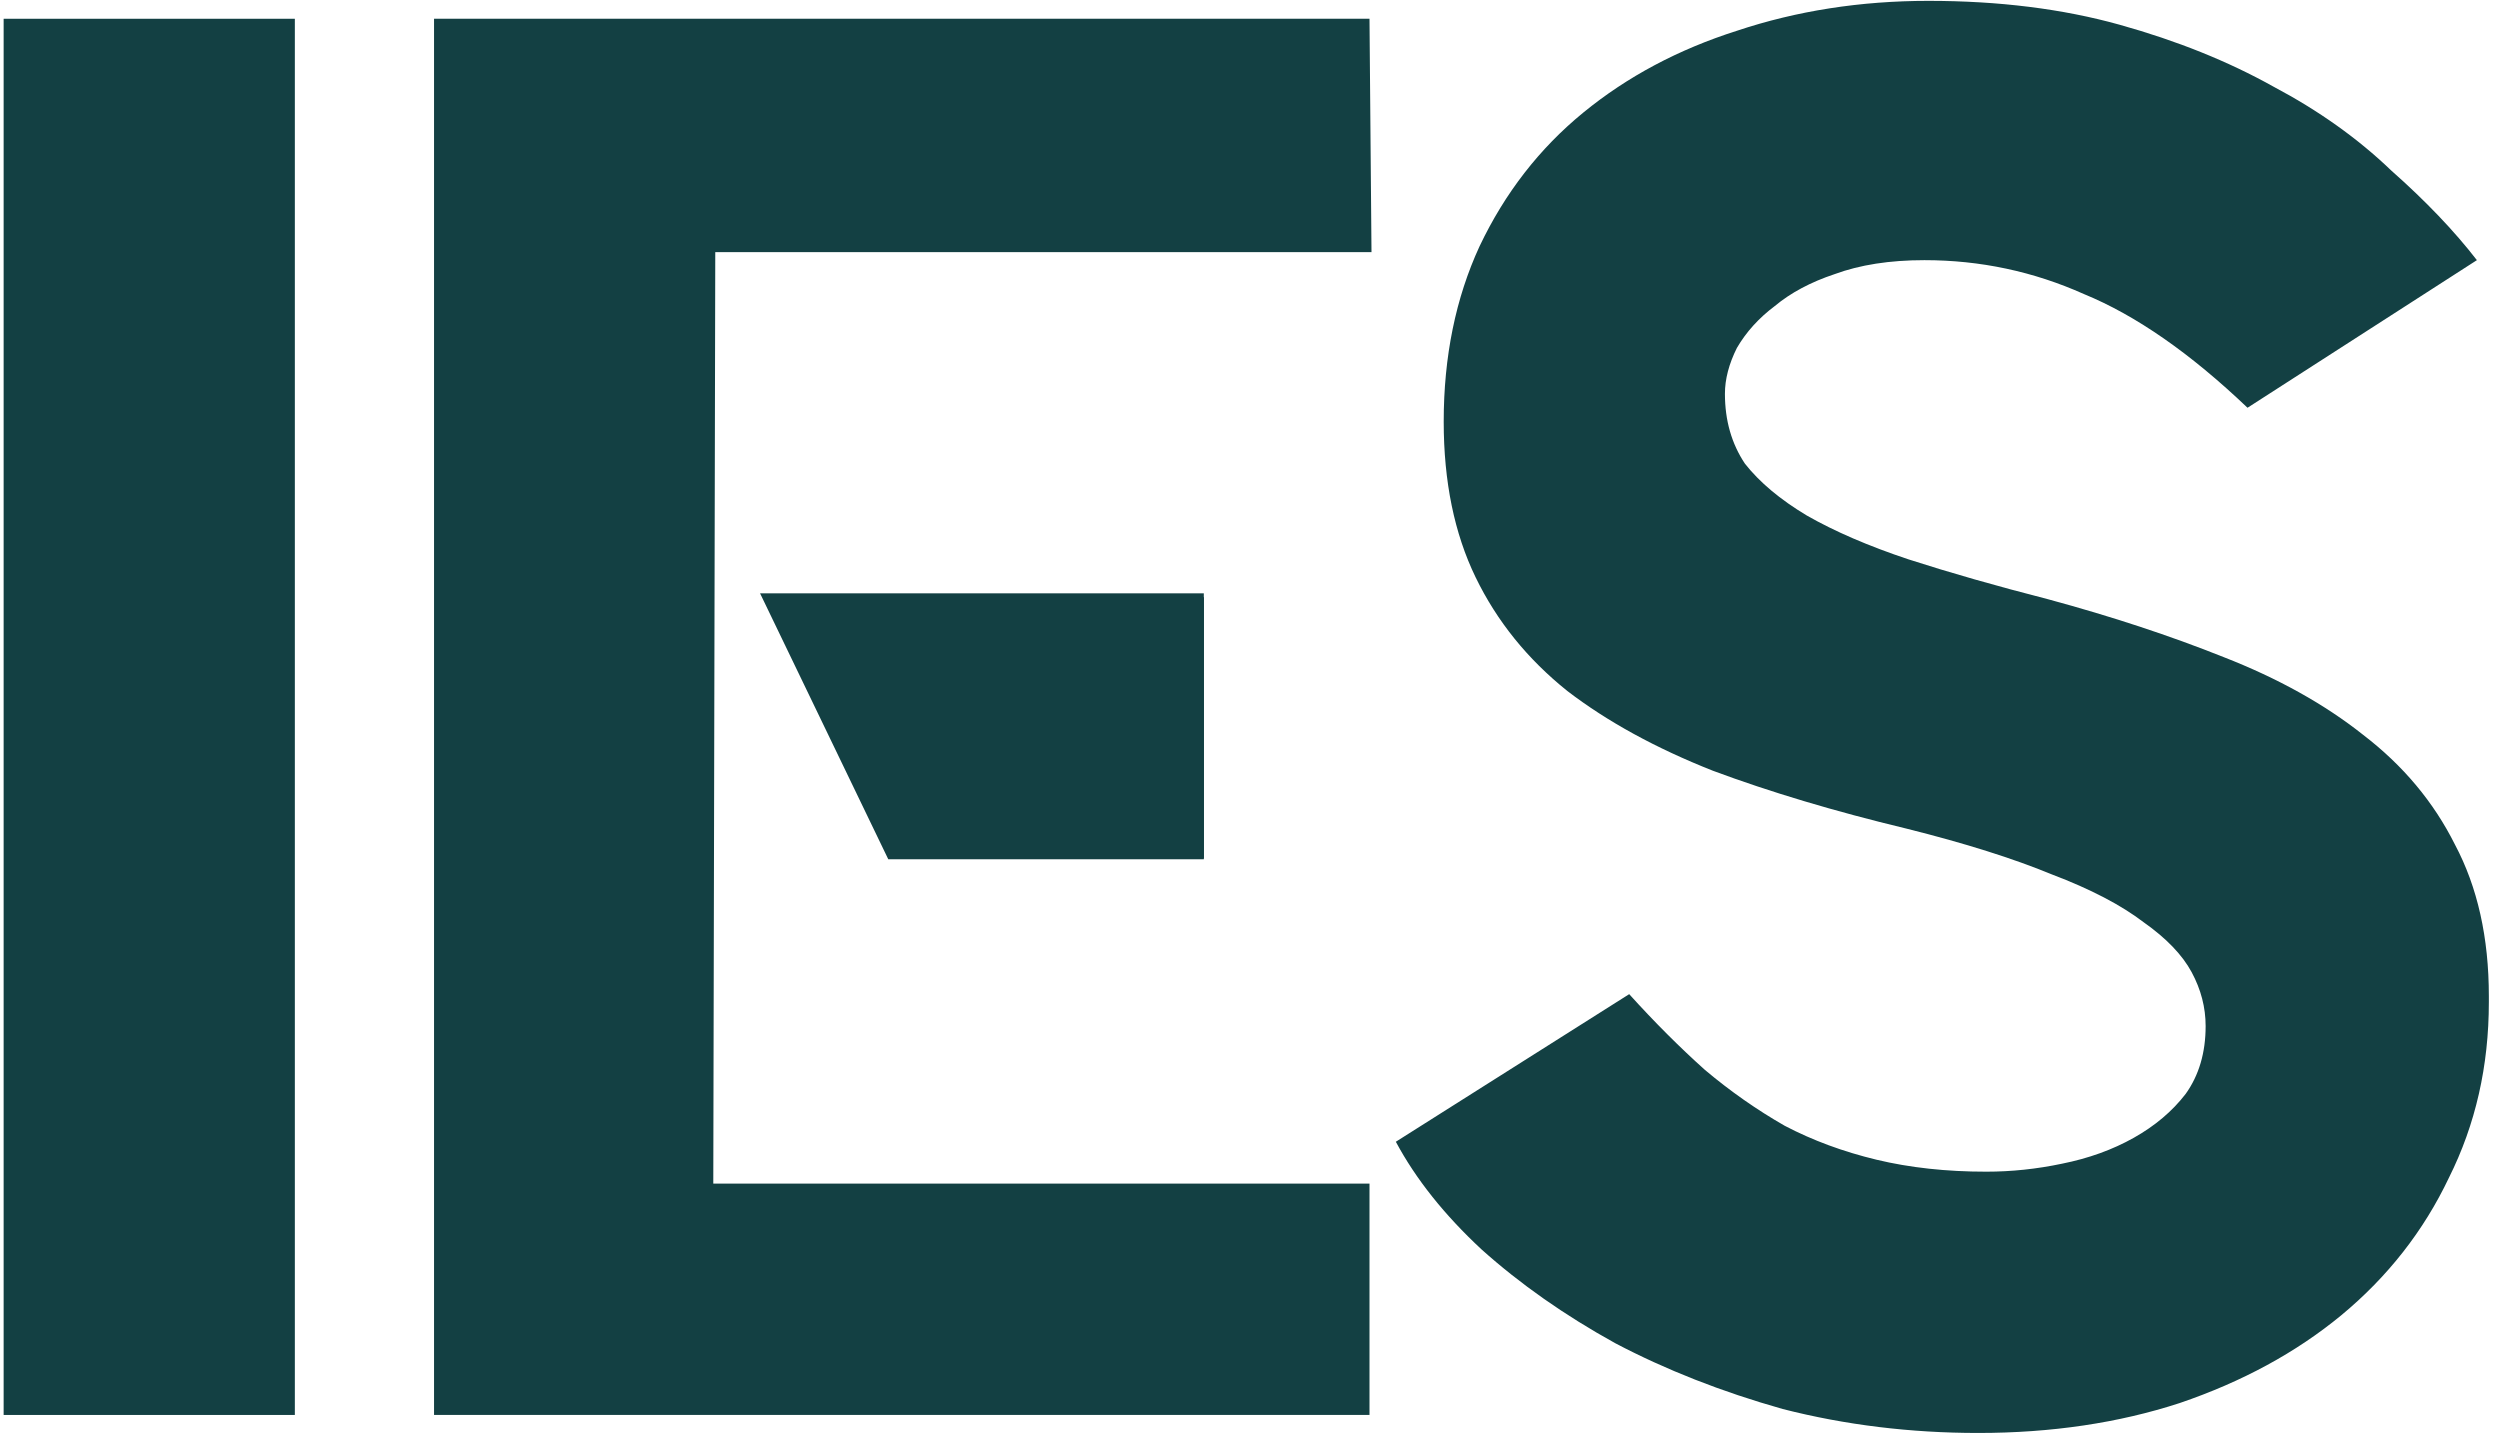
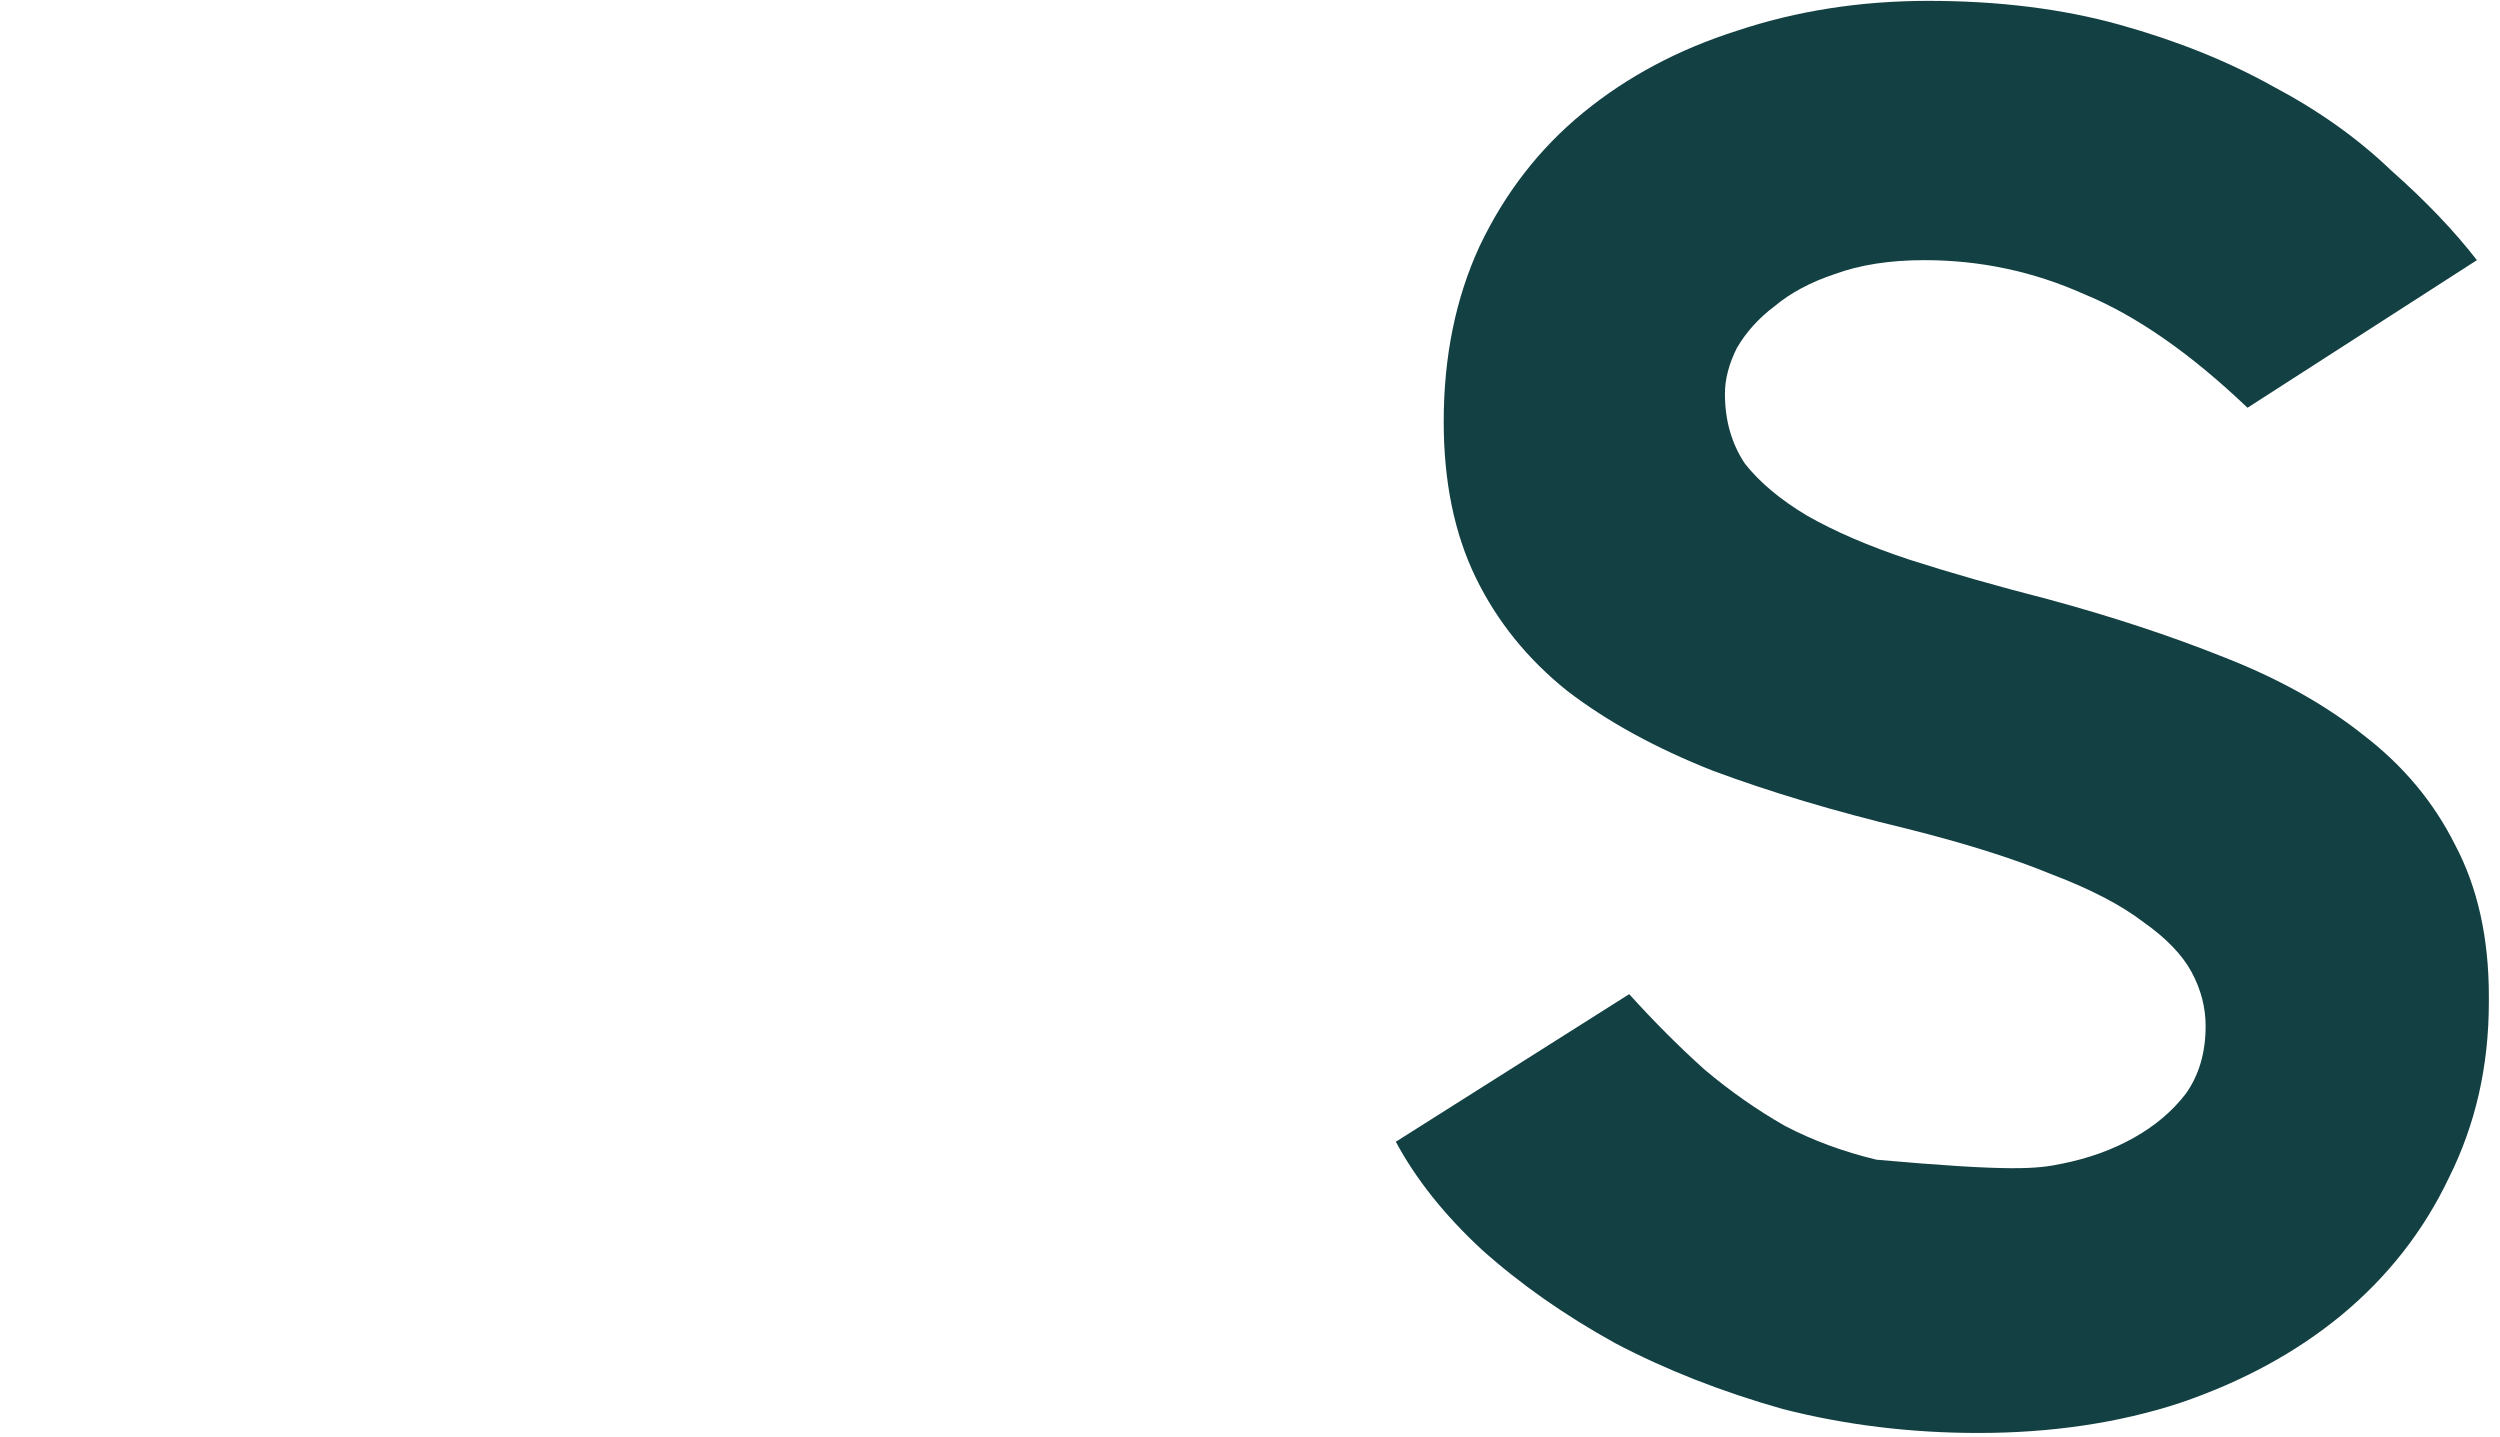
<svg xmlns="http://www.w3.org/2000/svg" width="174" height="100" viewBox="0 0 174 100" fill="none">
-   <path d="M142.545 41.707C146.987 42.91 151.059 44.252 154.761 45.733C158.555 47.213 161.795 49.018 164.478 51.147C167.255 53.275 169.383 55.82 170.864 58.782C172.438 61.743 173.224 65.26 173.224 69.332V69.749C173.224 74.191 172.299 78.263 170.448 81.965C168.689 85.667 166.191 88.86 162.951 91.544C159.805 94.135 156.057 96.171 151.707 97.652C147.45 99.04 142.776 99.734 137.686 99.734C132.966 99.734 128.431 99.179 124.081 98.068C119.824 96.865 115.937 95.338 112.42 93.487C108.903 91.544 105.803 89.369 103.119 86.963C100.528 84.556 98.538 82.058 97.15 79.466L113.392 69.193C115.15 71.137 116.909 72.895 118.667 74.469C120.426 75.949 122.277 77.245 124.22 78.356C126.164 79.374 128.292 80.16 130.606 80.716C132.92 81.271 135.465 81.549 138.241 81.549C140 81.549 141.758 81.364 143.516 80.993C145.367 80.623 147.033 80.022 148.514 79.189C149.995 78.356 151.198 77.338 152.123 76.135C153.049 74.839 153.512 73.266 153.512 71.415C153.512 70.119 153.188 68.87 152.54 67.666C151.892 66.463 150.781 65.306 149.208 64.196C147.635 62.993 145.506 61.882 142.822 60.864C140.138 59.754 136.76 58.689 132.688 57.671C127.691 56.468 123.202 55.126 119.222 53.645C115.243 52.072 111.865 50.221 109.088 48.093C106.312 45.871 104.183 43.234 102.703 40.18C101.222 37.126 100.482 33.516 100.482 29.352C100.482 24.817 101.314 20.744 102.98 17.135C104.739 13.433 107.145 10.333 110.199 7.834C113.253 5.335 116.816 3.438 120.888 2.142C125.053 0.754 129.495 0.06 134.215 0.06C139.12 0.06 143.563 0.615 147.542 1.726C151.522 2.837 155.085 4.271 158.231 6.029C161.378 7.695 164.108 9.639 166.422 11.86C168.828 13.989 170.818 16.071 172.391 18.107L156.427 28.38C152.447 24.585 148.653 21.948 145.043 20.467C141.527 18.894 137.825 18.107 133.938 18.107C131.531 18.107 129.449 18.431 127.691 19.079C126.025 19.634 124.637 20.374 123.526 21.3C122.415 22.133 121.536 23.105 120.888 24.215C120.333 25.326 120.055 26.39 120.055 27.408C120.055 29.259 120.518 30.878 121.444 32.267C122.462 33.562 123.896 34.766 125.747 35.876C127.691 36.987 130.051 38.005 132.827 38.93C135.696 39.856 138.935 40.781 142.545 41.707Z" fill="#134043" />
-   <path d="M83.795 59.75H62.139L53.115 41.564H83.795V59.75ZM95.317 1.306L95.456 17.548H49.783L49.645 82.378H95.317V98.481H30.209V1.306H95.317Z" fill="#134043" />
-   <path d="M0.253 1.306H20.521V98.481H0.253V1.306Z" fill="#134043" />
-   <path d="M83.785 41.296H52.9L61.824 59.806H83.785V41.296Z" fill="#134043" />
+   <path d="M142.545 41.707C146.987 42.91 151.059 44.252 154.761 45.733C158.555 47.213 161.795 49.018 164.478 51.147C167.255 53.275 169.383 55.82 170.864 58.782C172.438 61.743 173.224 65.26 173.224 69.332V69.749C173.224 74.191 172.299 78.263 170.448 81.965C168.689 85.667 166.191 88.86 162.951 91.544C159.805 94.135 156.057 96.171 151.707 97.652C147.45 99.04 142.776 99.734 137.686 99.734C132.966 99.734 128.431 99.179 124.081 98.068C119.824 96.865 115.937 95.338 112.42 93.487C108.903 91.544 105.803 89.369 103.119 86.963C100.528 84.556 98.538 82.058 97.15 79.466L113.392 69.193C115.15 71.137 116.909 72.895 118.667 74.469C120.426 75.949 122.277 77.245 124.22 78.356C126.164 79.374 128.292 80.16 130.606 80.716C140 81.549 141.758 81.364 143.516 80.993C145.367 80.623 147.033 80.022 148.514 79.189C149.995 78.356 151.198 77.338 152.123 76.135C153.049 74.839 153.512 73.266 153.512 71.415C153.512 70.119 153.188 68.87 152.54 67.666C151.892 66.463 150.781 65.306 149.208 64.196C147.635 62.993 145.506 61.882 142.822 60.864C140.138 59.754 136.76 58.689 132.688 57.671C127.691 56.468 123.202 55.126 119.222 53.645C115.243 52.072 111.865 50.221 109.088 48.093C106.312 45.871 104.183 43.234 102.703 40.18C101.222 37.126 100.482 33.516 100.482 29.352C100.482 24.817 101.314 20.744 102.98 17.135C104.739 13.433 107.145 10.333 110.199 7.834C113.253 5.335 116.816 3.438 120.888 2.142C125.053 0.754 129.495 0.06 134.215 0.06C139.12 0.06 143.563 0.615 147.542 1.726C151.522 2.837 155.085 4.271 158.231 6.029C161.378 7.695 164.108 9.639 166.422 11.86C168.828 13.989 170.818 16.071 172.391 18.107L156.427 28.38C152.447 24.585 148.653 21.948 145.043 20.467C141.527 18.894 137.825 18.107 133.938 18.107C131.531 18.107 129.449 18.431 127.691 19.079C126.025 19.634 124.637 20.374 123.526 21.3C122.415 22.133 121.536 23.105 120.888 24.215C120.333 25.326 120.055 26.39 120.055 27.408C120.055 29.259 120.518 30.878 121.444 32.267C122.462 33.562 123.896 34.766 125.747 35.876C127.691 36.987 130.051 38.005 132.827 38.93C135.696 39.856 138.935 40.781 142.545 41.707Z" fill="#134043" />
</svg>